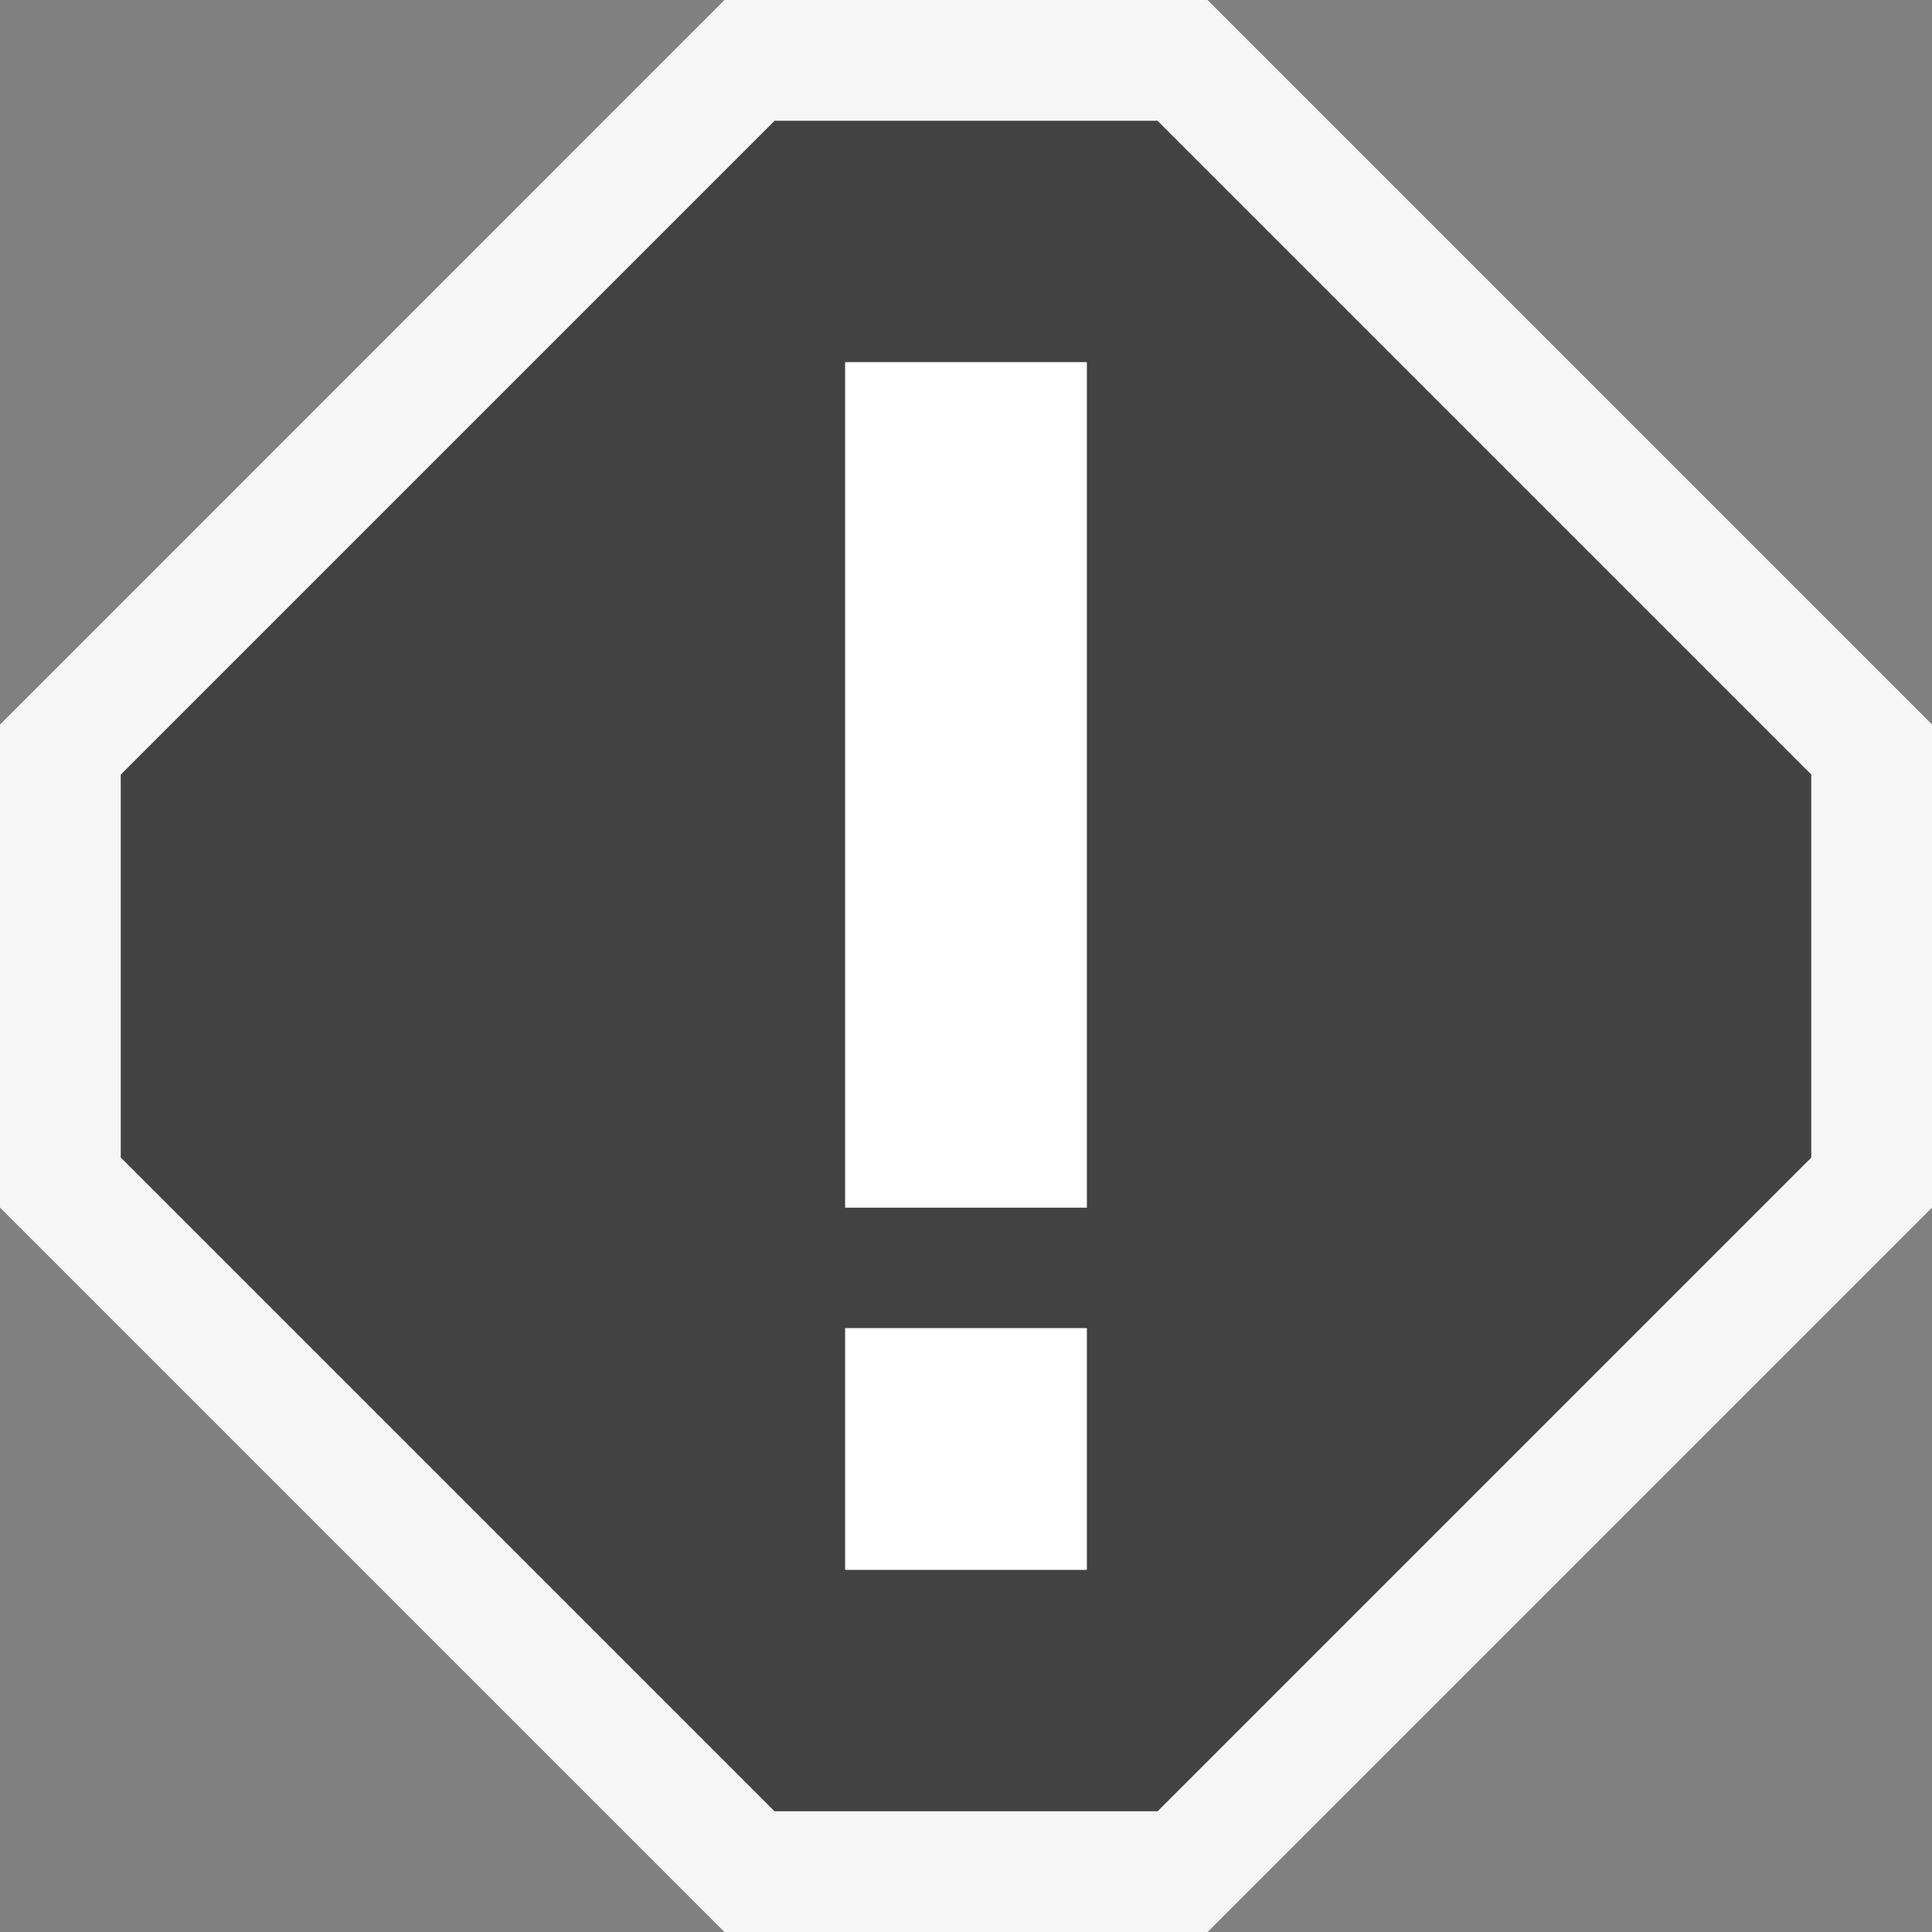
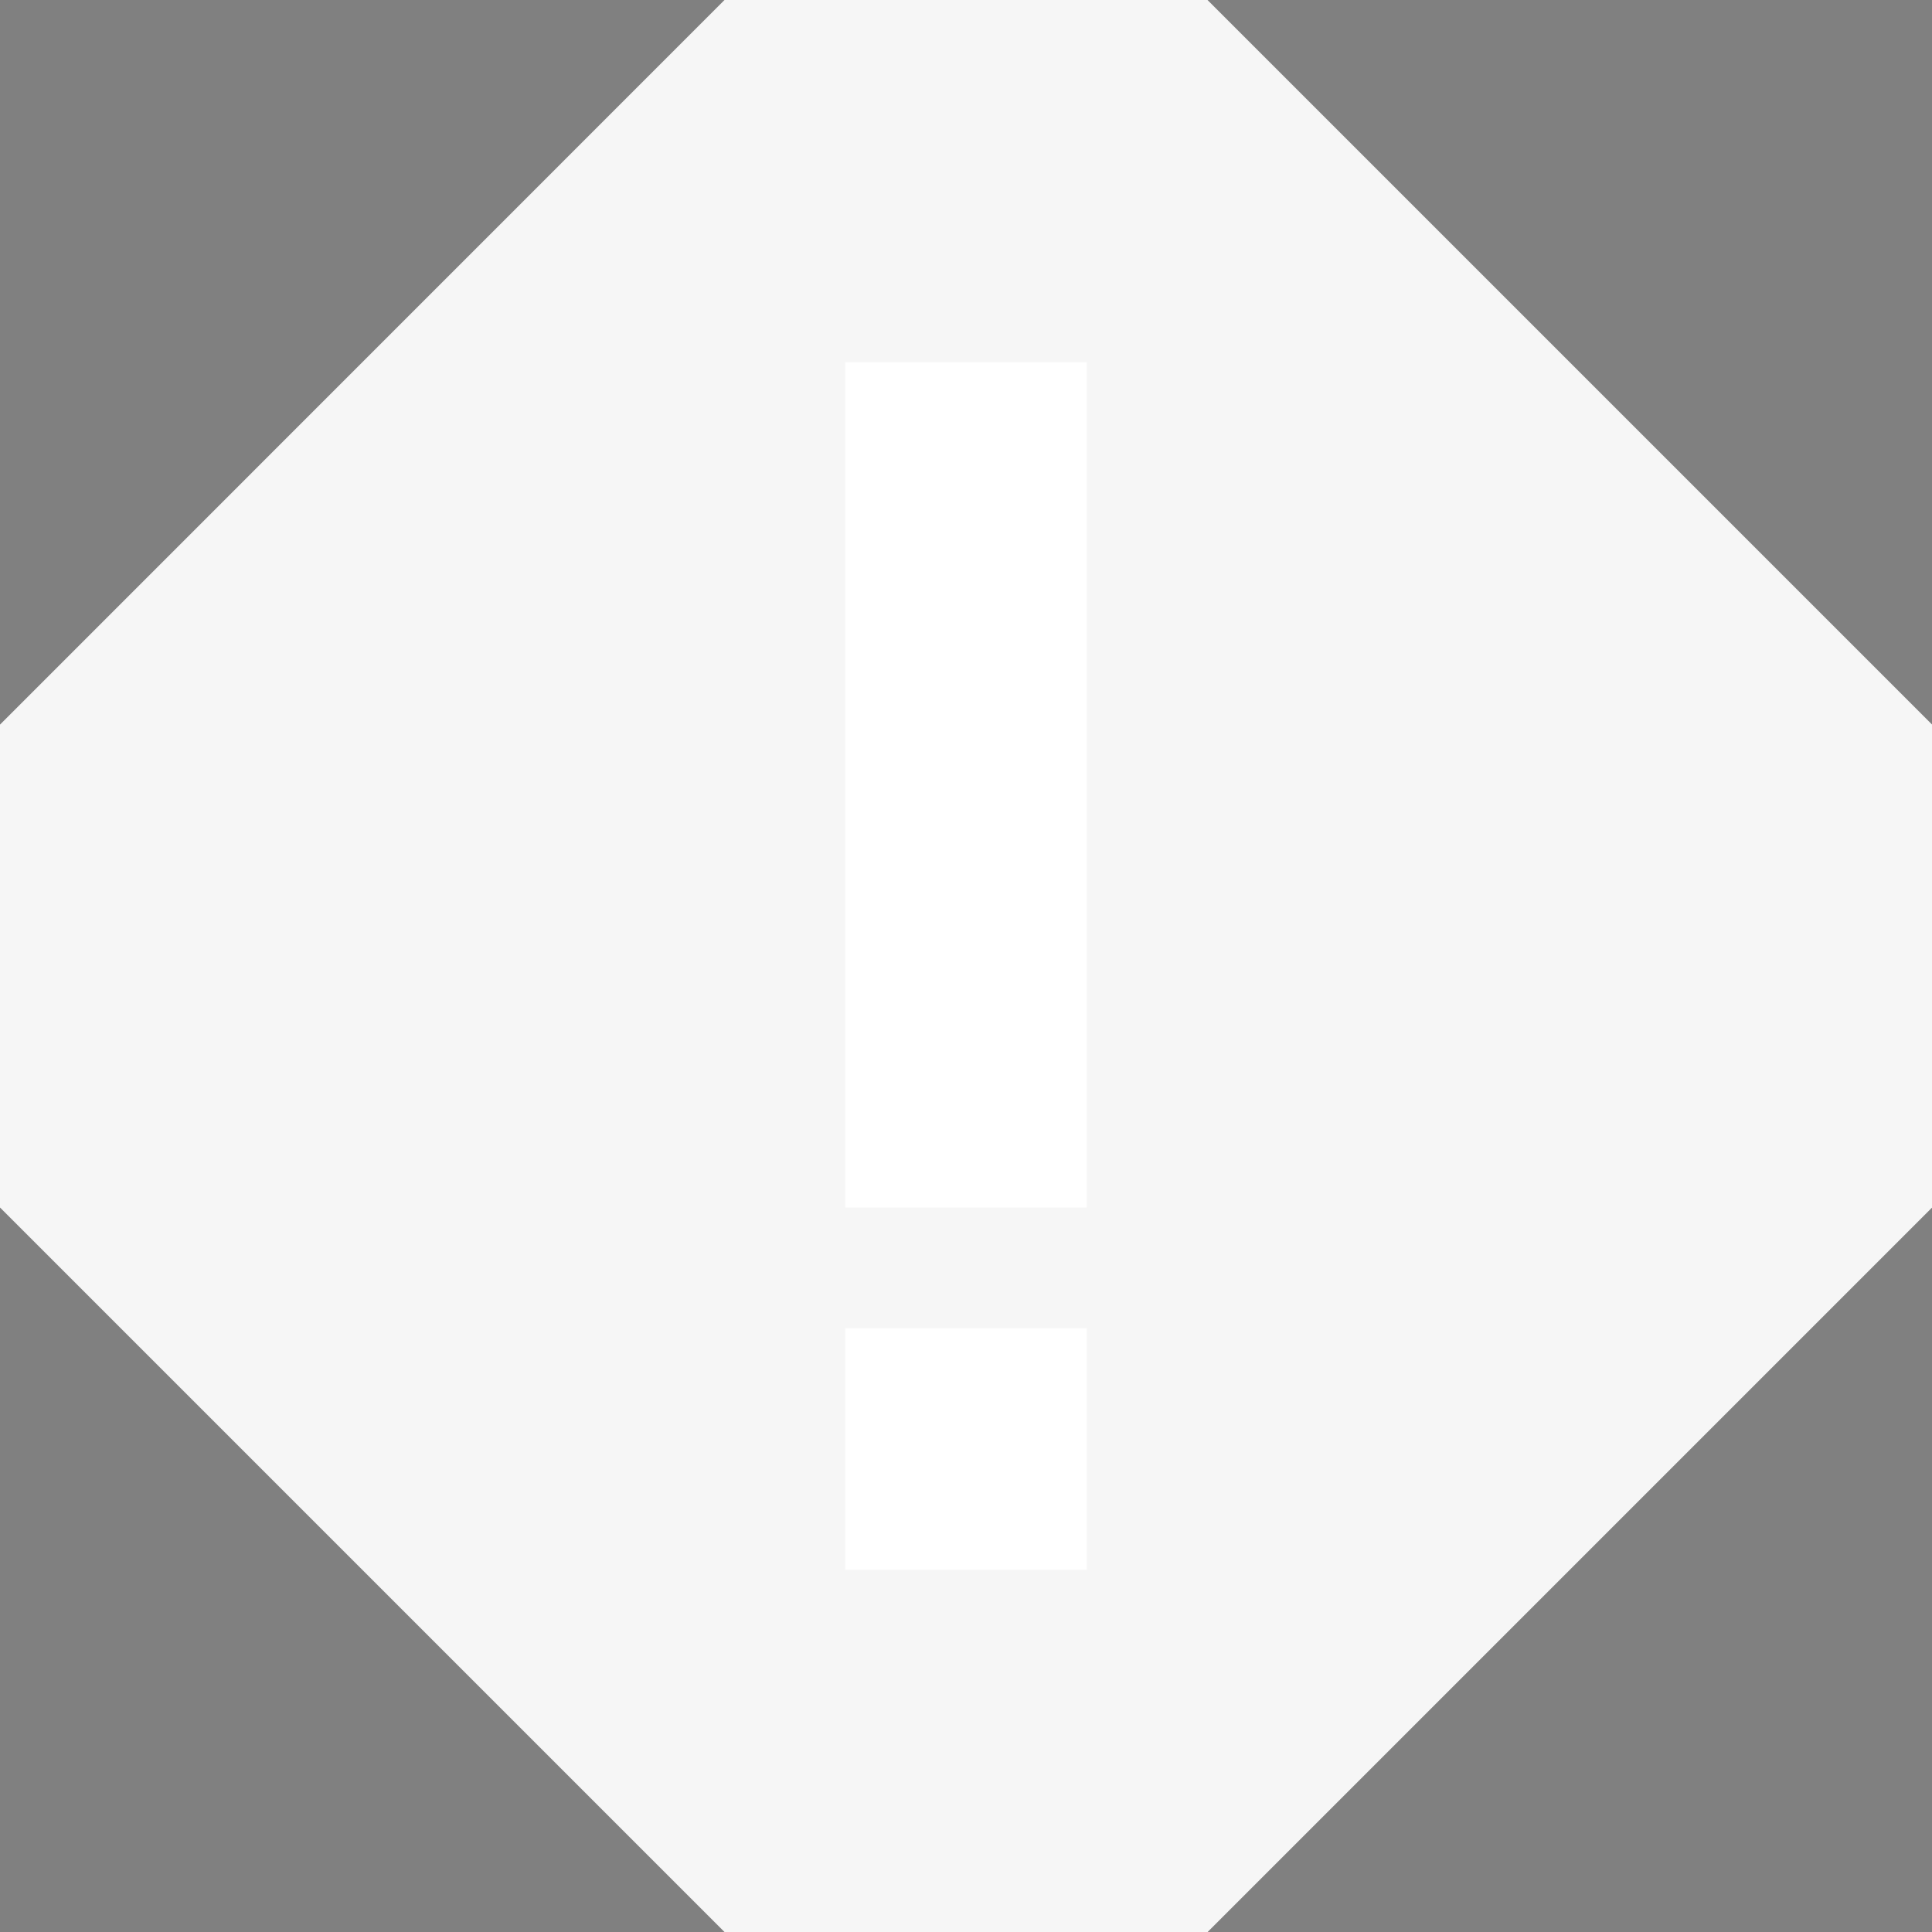
<svg xmlns="http://www.w3.org/2000/svg" viewBox="0 0 16 16">
  <rect x="0" y="0" width="16" height="16" fill="#808080" stroke="none" />
  <style>.st0{fill:#f6f6f6}.st1{fill:#424242}.st2{fill:#fff}</style>
  <path class="st0" d="M6 0L0 6.001V10l6 6h4.001L16 10.001V6l-6-6z" id="outline" />
-   <path class="st1" d="M9.586 1H6.415L1 6.415v3.171L6.414 15h3.173L15 9.587V6.414L9.586 1zM9 13H7v-2h2v2zm0-3H7V3h2v7z" id="icon_x5F_bg" />
  <path class="st2" d="M7 3h2v7H7V3zm0 10h2v-2H7v2z" id="icon_x5F_fg" />
</svg>